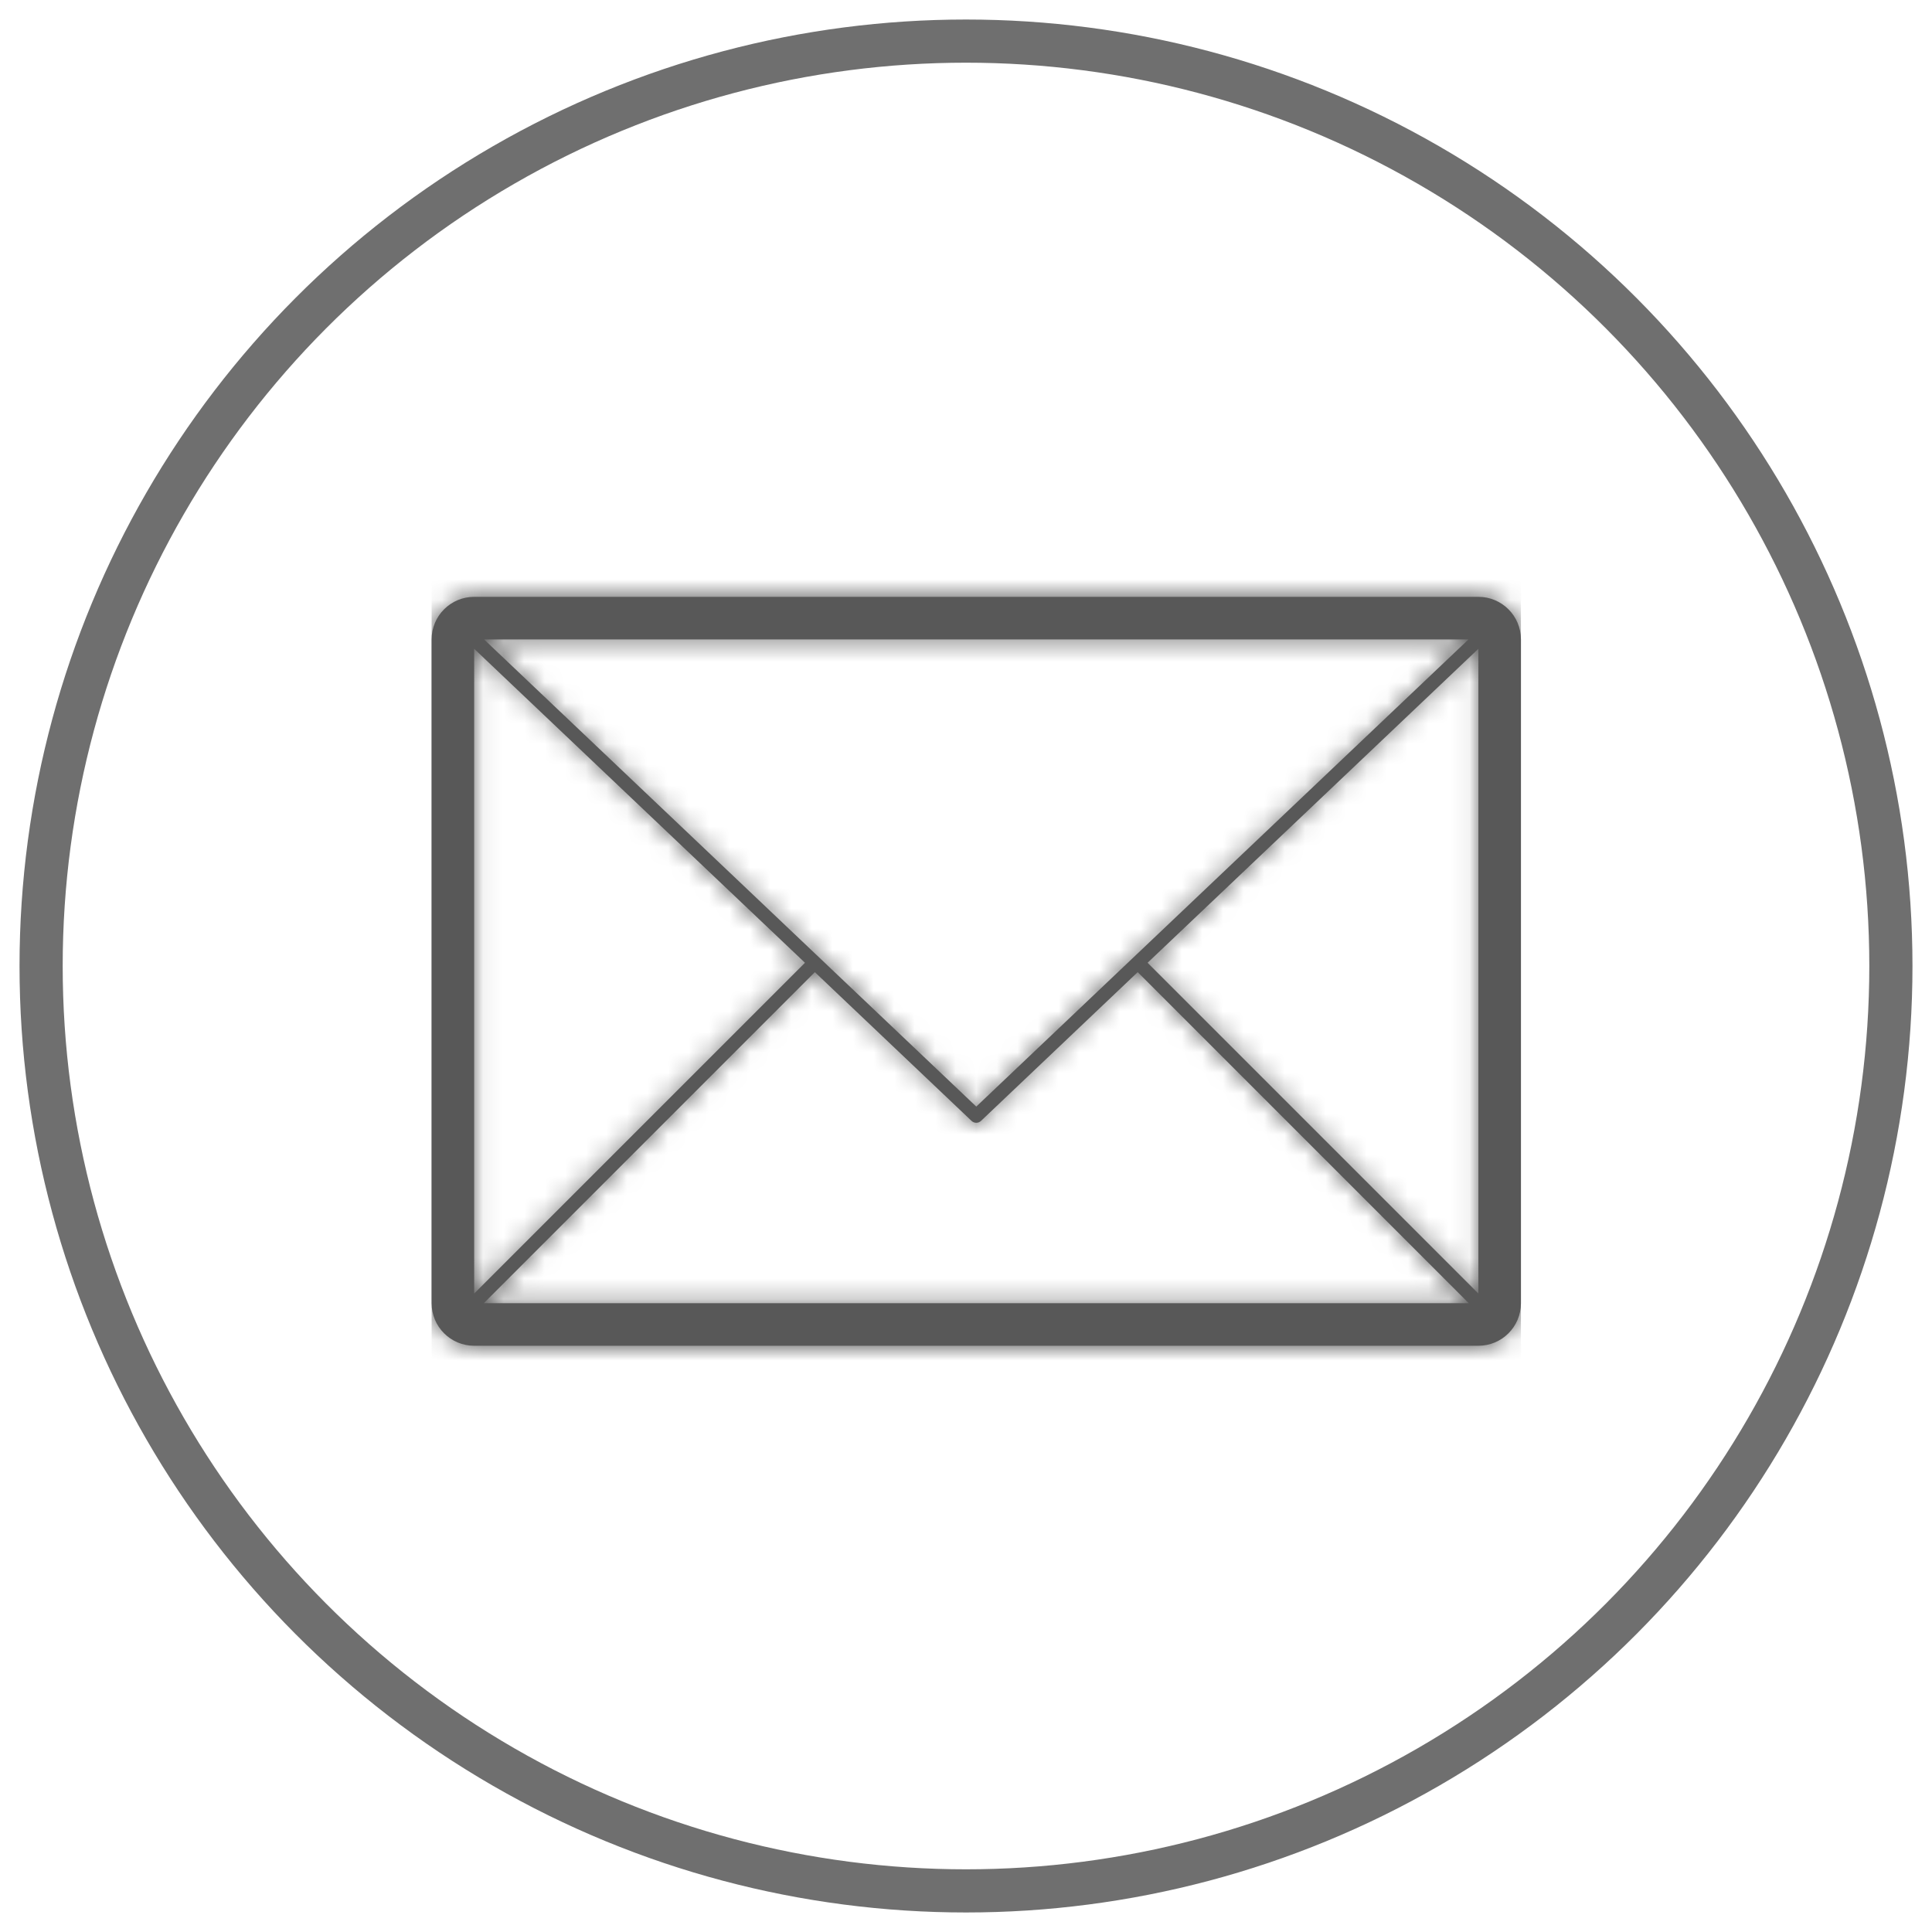
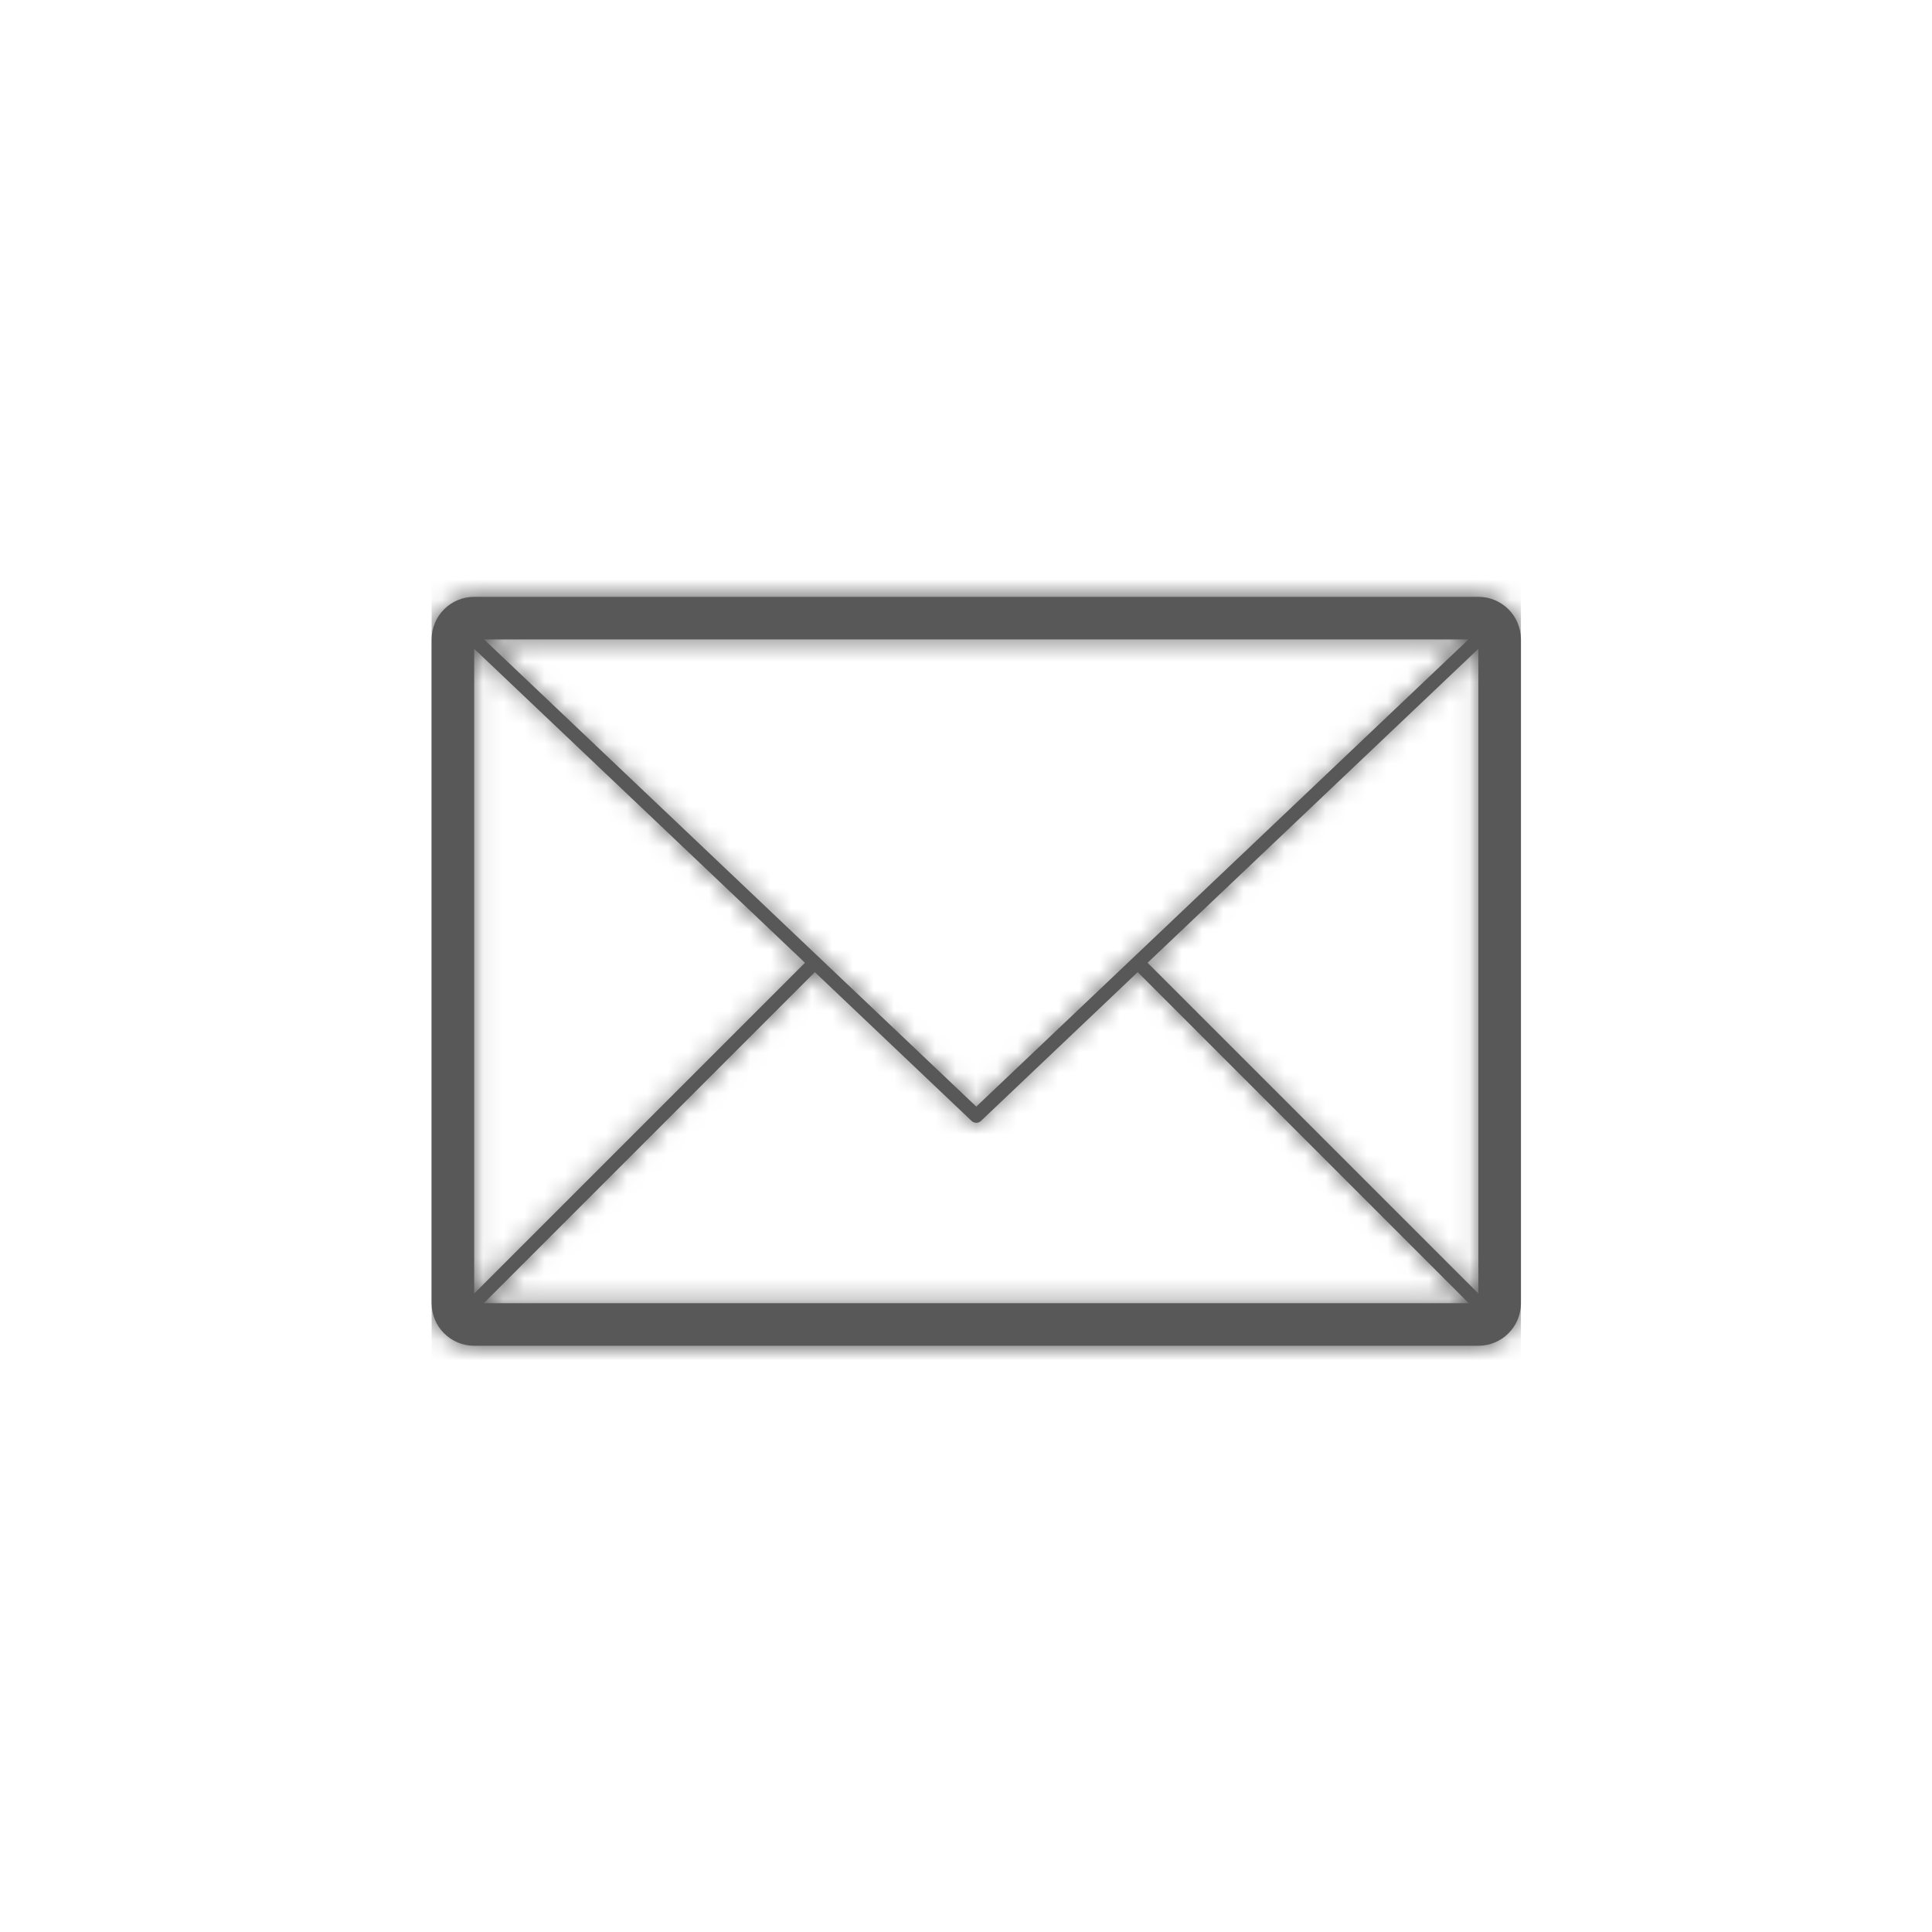
<svg xmlns="http://www.w3.org/2000/svg" xmlns:xlink="http://www.w3.org/1999/xlink" width="94px" height="94px" viewBox="0 0 94 94" version="1.1">
  <title>8D783F7C-56B6-4A0B-BF43-A8266397404F</title>
  <desc>Created with sketchtool.</desc>
  <defs>
    <path d="M34.835,18.148 L50.93,2.871 L50.93,34.243 L34.835,18.148 Z M18.646,18.604 L26.272,25.843 C26.336,25.903 26.418,25.933 26.5,25.933 C26.582,25.933 26.664,25.903 26.728,25.843 L34.354,18.604 L50.461,34.712 L2.539,34.712 L18.646,18.604 Z M2.551,2.415 L50.449,2.415 L26.5,25.145 L2.551,2.415 Z M2.07,2.871 L18.165,18.148 L2.07,34.243 L2.07,2.871 Z M50.93,0.344 L2.07,0.344 C0.927,0.344 -4.1406249e-05,1.271 -4.1406249e-05,2.415 L-4.1406249e-05,34.712 C-4.1406249e-05,35.855 0.927,36.782 2.07,36.782 L50.93,36.782 C52.073,36.782 53,35.855 53,34.712 L53,2.415 C53,1.271 52.073,0.344 50.93,0.344 L50.93,0.344 Z" id="path-1" />
  </defs>
  <g id="Careers-Section" stroke="none" stroke-width="1" fill="none" fill-rule="evenodd">
    <g id="Careers/Campus/Scholarships" transform="translate(-1038, -2320)">
      <g id="Resources" transform="translate(0, 2282)">
        <g id="contact" transform="translate(1040, 40)">
          <g id="ico/mail">
-             <circle id="Oval-Copy-2" stroke="#6F6F6F" stroke-width="2.1" cx="45" cy="45" r="45" />
            <g id="icons/email/large" transform="translate(19, 18)">
              <g>
-                 <polygon id="Fill-1" points="0 53 53 53 53 0 0 0" />
                <g id="Group-6" transform="translate(0, 8.695)">
                  <mask id="mask-2" fill="white">
                    <use xlink:href="#path-1" />
                  </mask>
                  <use id="Fill-4" fill="#585858" xlink:href="#path-1" />
                  <g id="colours/palettes/grey/#585858---Grey" mask="url(#mask-2)" fill="#585858">
                    <g transform="translate(0, -8.695)" id="colours/core/rbc-blue-tint1">
                      <polygon points="0 0 53 0 53 53 0 53" />
                    </g>
                  </g>
                </g>
              </g>
            </g>
          </g>
        </g>
      </g>
    </g>
  </g>
</svg>